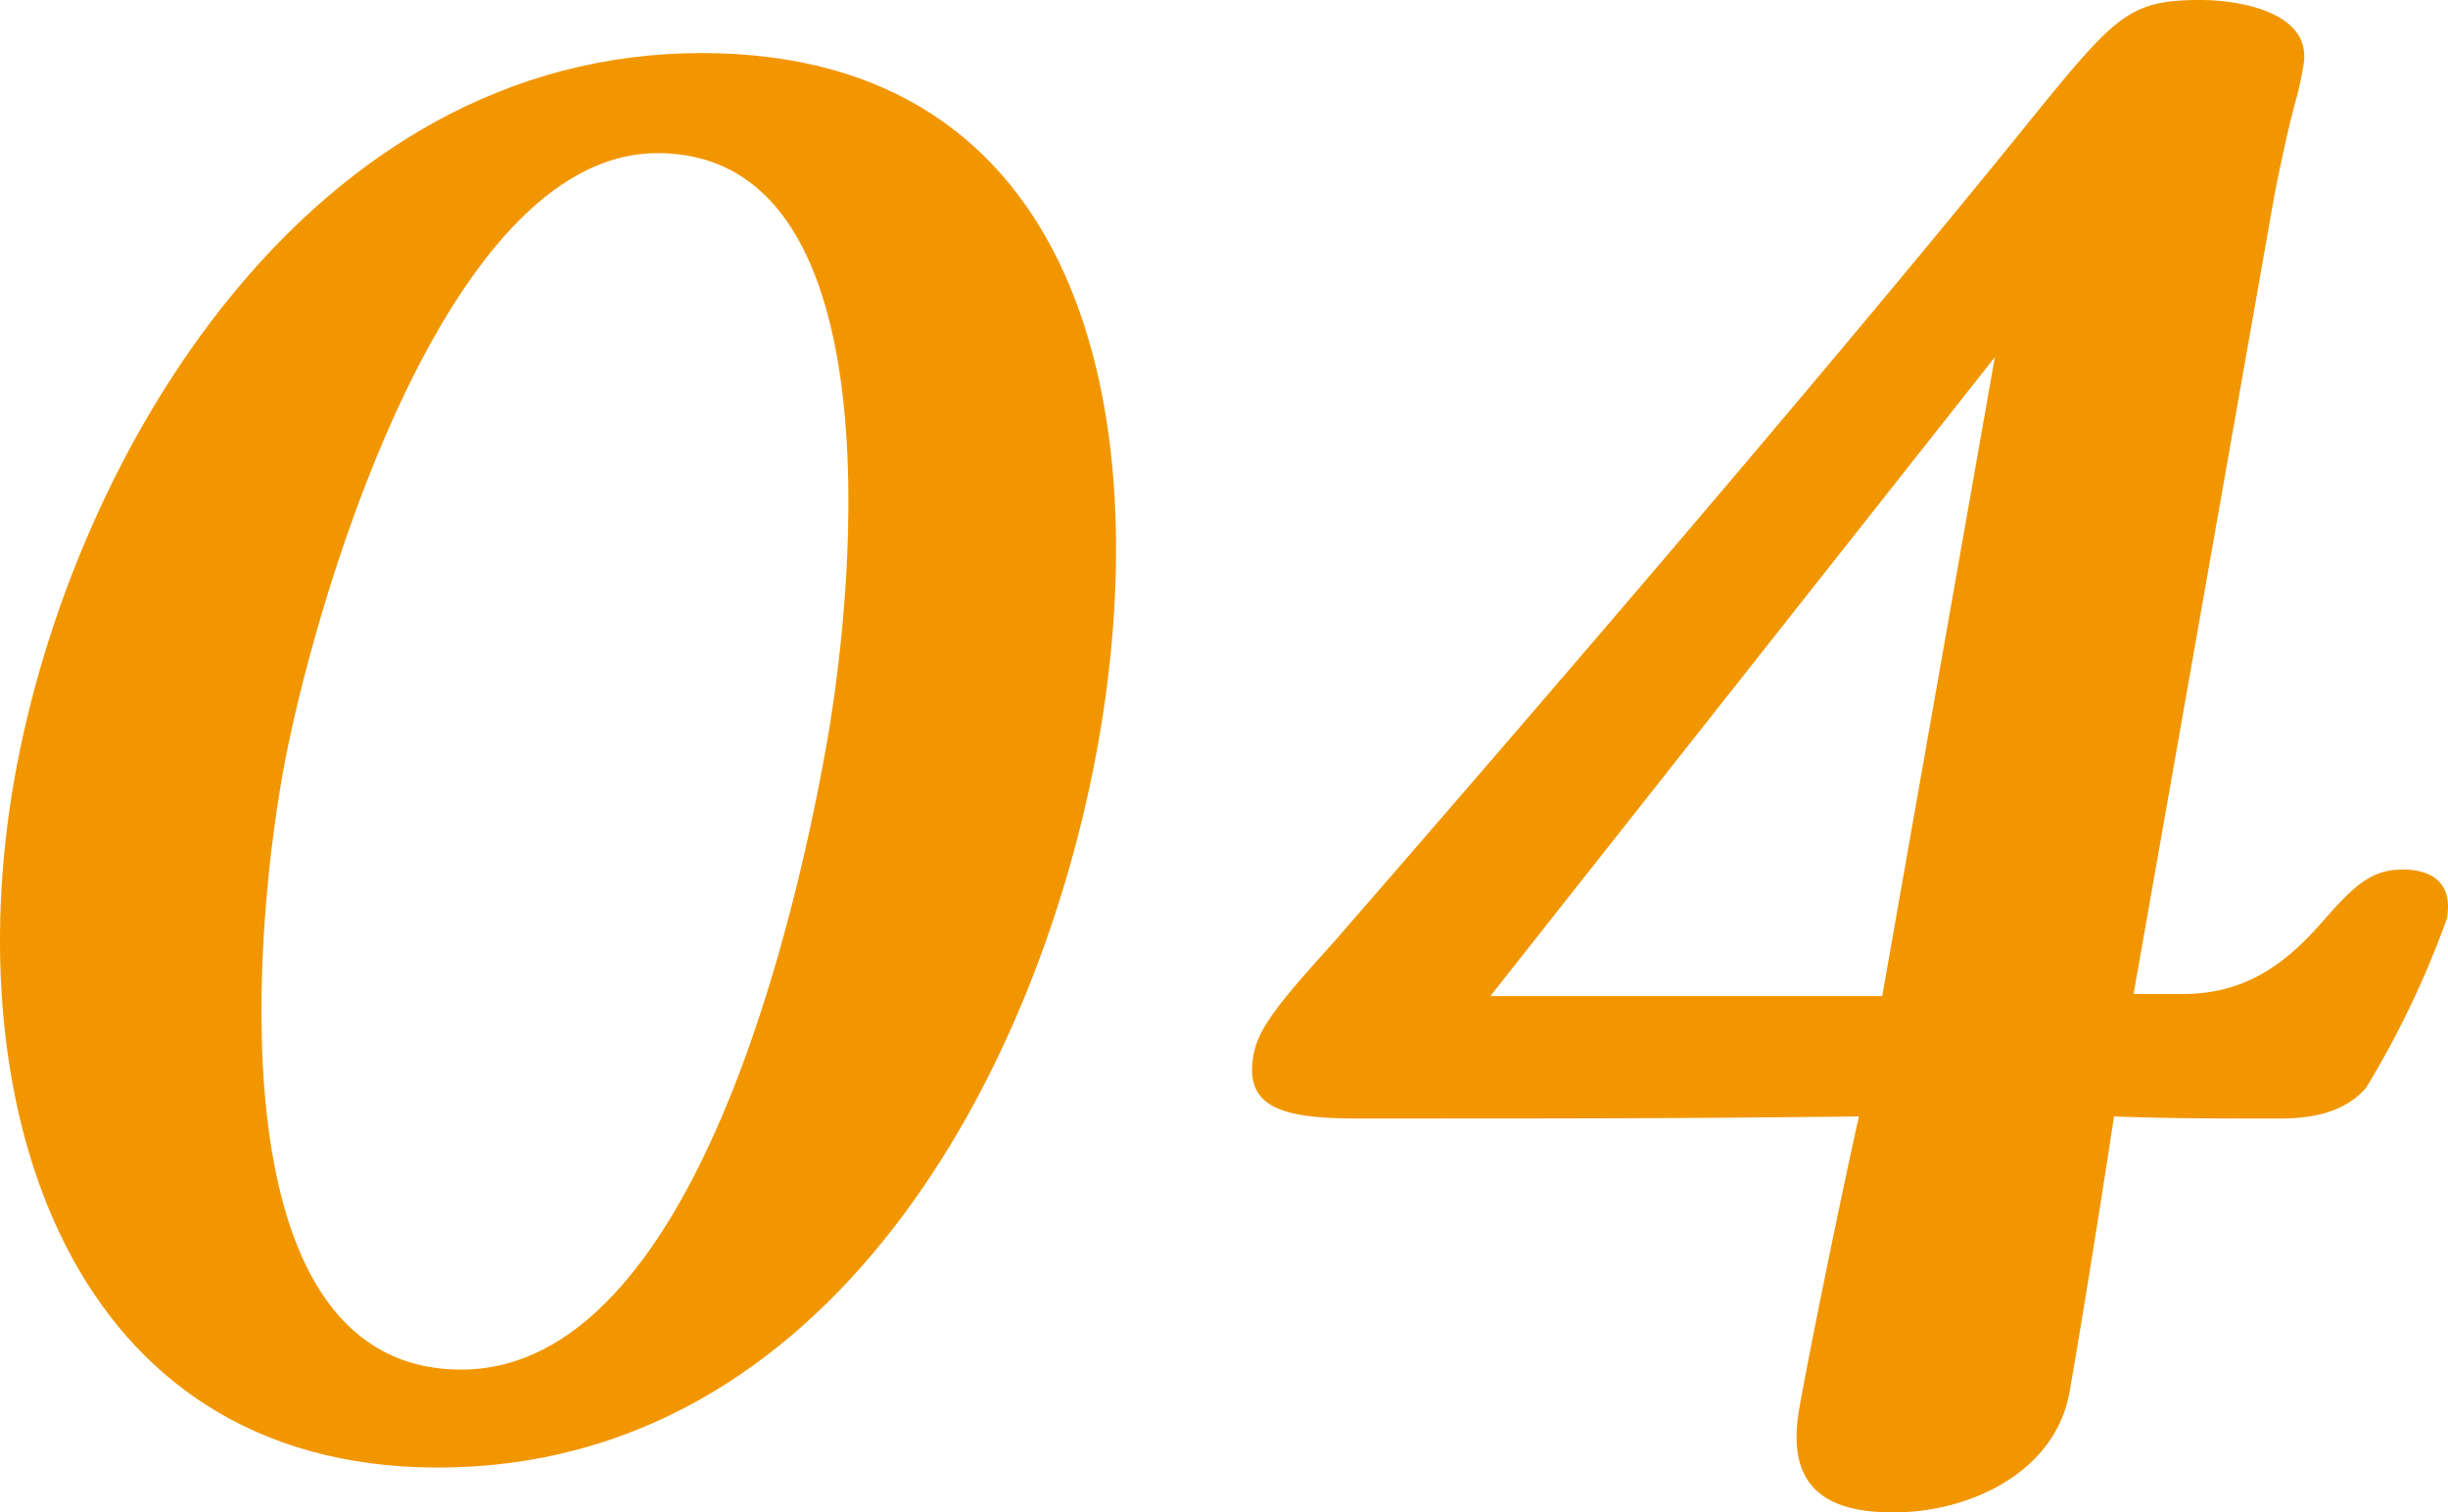
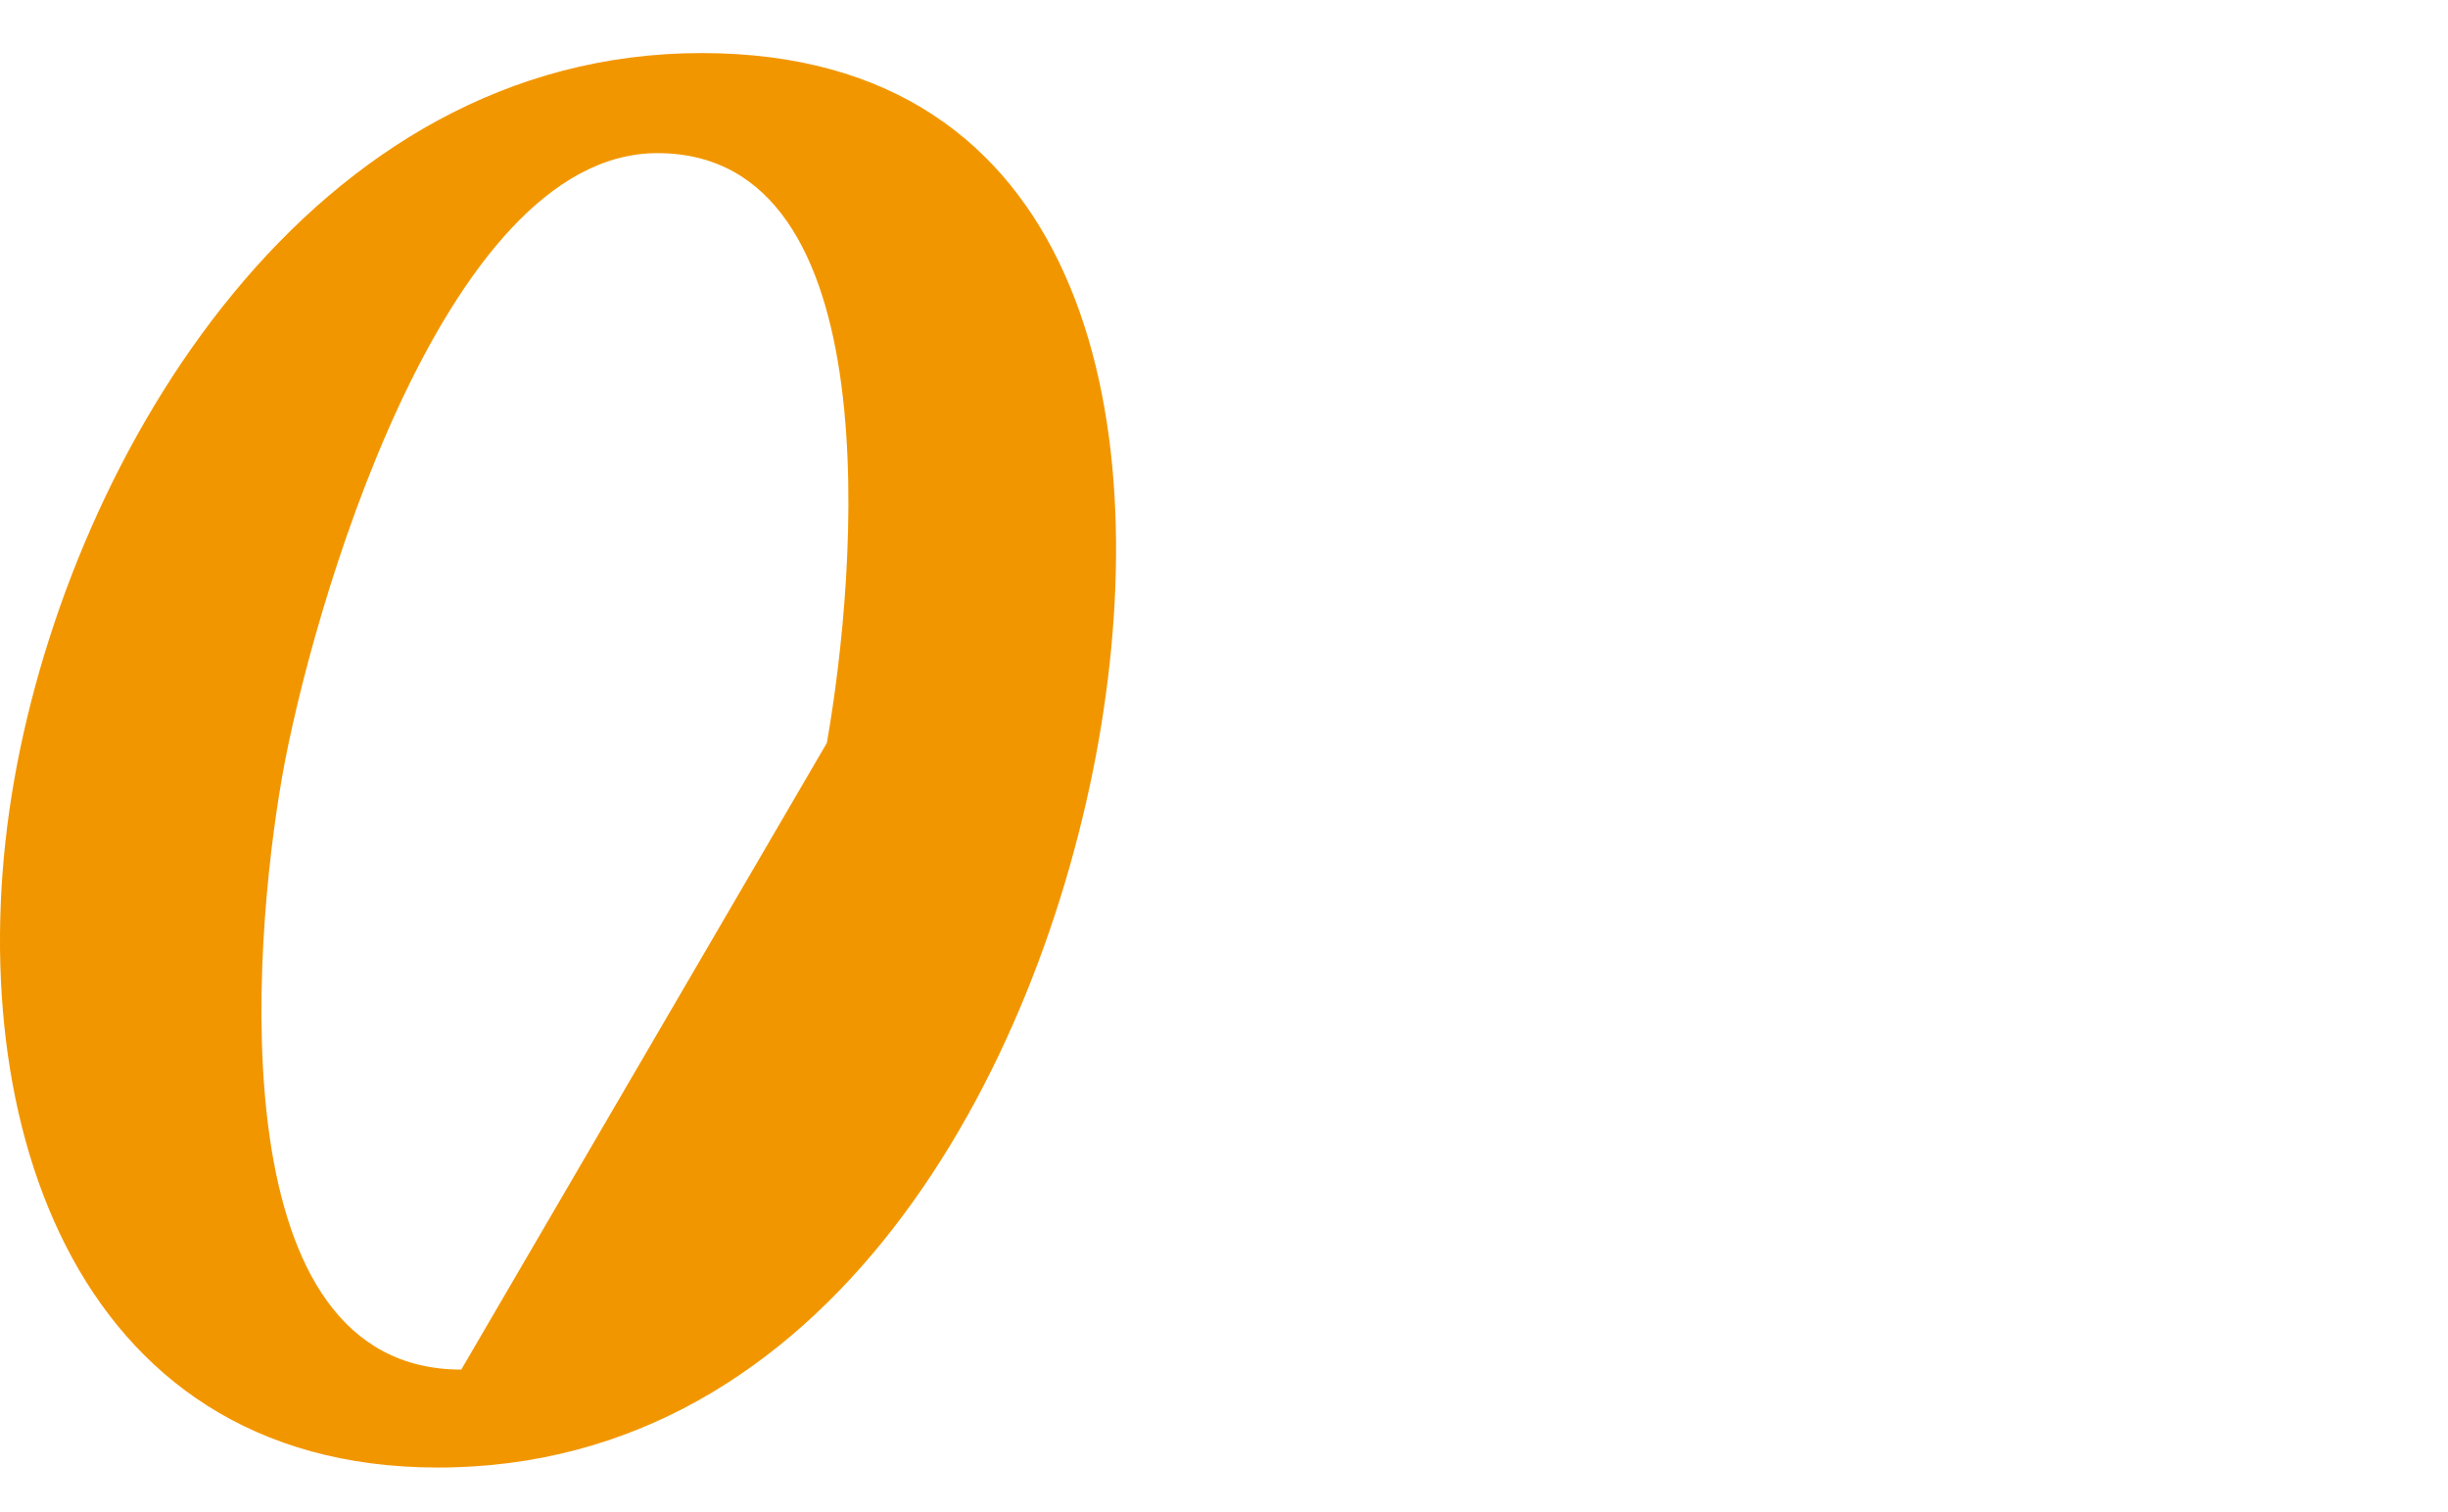
<svg xmlns="http://www.w3.org/2000/svg" width="143.942" height="88.923" viewBox="0 0 143.942 88.923">
  <g id="sha_sec02_num04" transform="translate(270.366 -2207.572)">
-     <path id="パス_6830" data-name="パス 6830" d="M-244.619,2293.856c-21.719,0-28.294-21.241-24.908-40.442,3.406-19.321,17.493-42.722,40.412-42.722,22.439,0,26.733,21.241,23.347,40.442C-209.2,2270.575-221.58,2293.856-244.619,2293.856Zm22.871-42.6c1.756-9.96,3.836-34.68-9.964-34.68-12.72,0-20.424,27.361-22.053,36.6-1.82,10.32-3.637,34.921,10.522,34.921C-229.444,2288.095-223.462,2260.975-221.748,2251.253Z" fill="#f29600" />
-     <path id="パス_6831" data-name="パス 6831" d="M-142.031,2266.015c3.36,0,5.773-1.44,8.179-4.2,1.8-2.04,2.831-3.119,4.751-3.119,1.8,0,2.972.839,2.612,2.88a54.551,54.551,0,0,1-4.756,9.96c-1.355,1.56-3.438,1.8-5.117,1.8-3.84,0-6.12,0-9.7-.12-.747,4.92-1.918,12.241-2.616,16.2-.825,4.68-5.808,7.08-10.369,7.08-4.319,0-6.282-1.8-5.52-6.12.571-3.24,2.4-12.241,3.506-17.161-11.061.12-16.22.12-29.42.12-4.44,0-6.734-.6-6.184-3.719.3-1.68,1.651-3.241,4.785-6.721,12.943-14.881,30.157-34.921,41.37-48.842,4.6-5.64,5.463-6.48,9.543-6.48,2.279,0,6.593.72,6.043,3.839a20.116,20.116,0,0,1-.543,2.4c-.374,1.439-.96,4.079-1.235,5.638l-8.21,46.564Zm-40.7.119h23.039l6.623-37.561Z" fill="#f29600" />
+     <path id="パス_6830" data-name="パス 6830" d="M-244.619,2293.856c-21.719,0-28.294-21.241-24.908-40.442,3.406-19.321,17.493-42.722,40.412-42.722,22.439,0,26.733,21.241,23.347,40.442C-209.2,2270.575-221.58,2293.856-244.619,2293.856Zm22.871-42.6c1.756-9.96,3.836-34.68-9.964-34.68-12.72,0-20.424,27.361-22.053,36.6-1.82,10.32-3.637,34.921,10.522,34.921Z" fill="#f29600" />
  </g>
</svg>